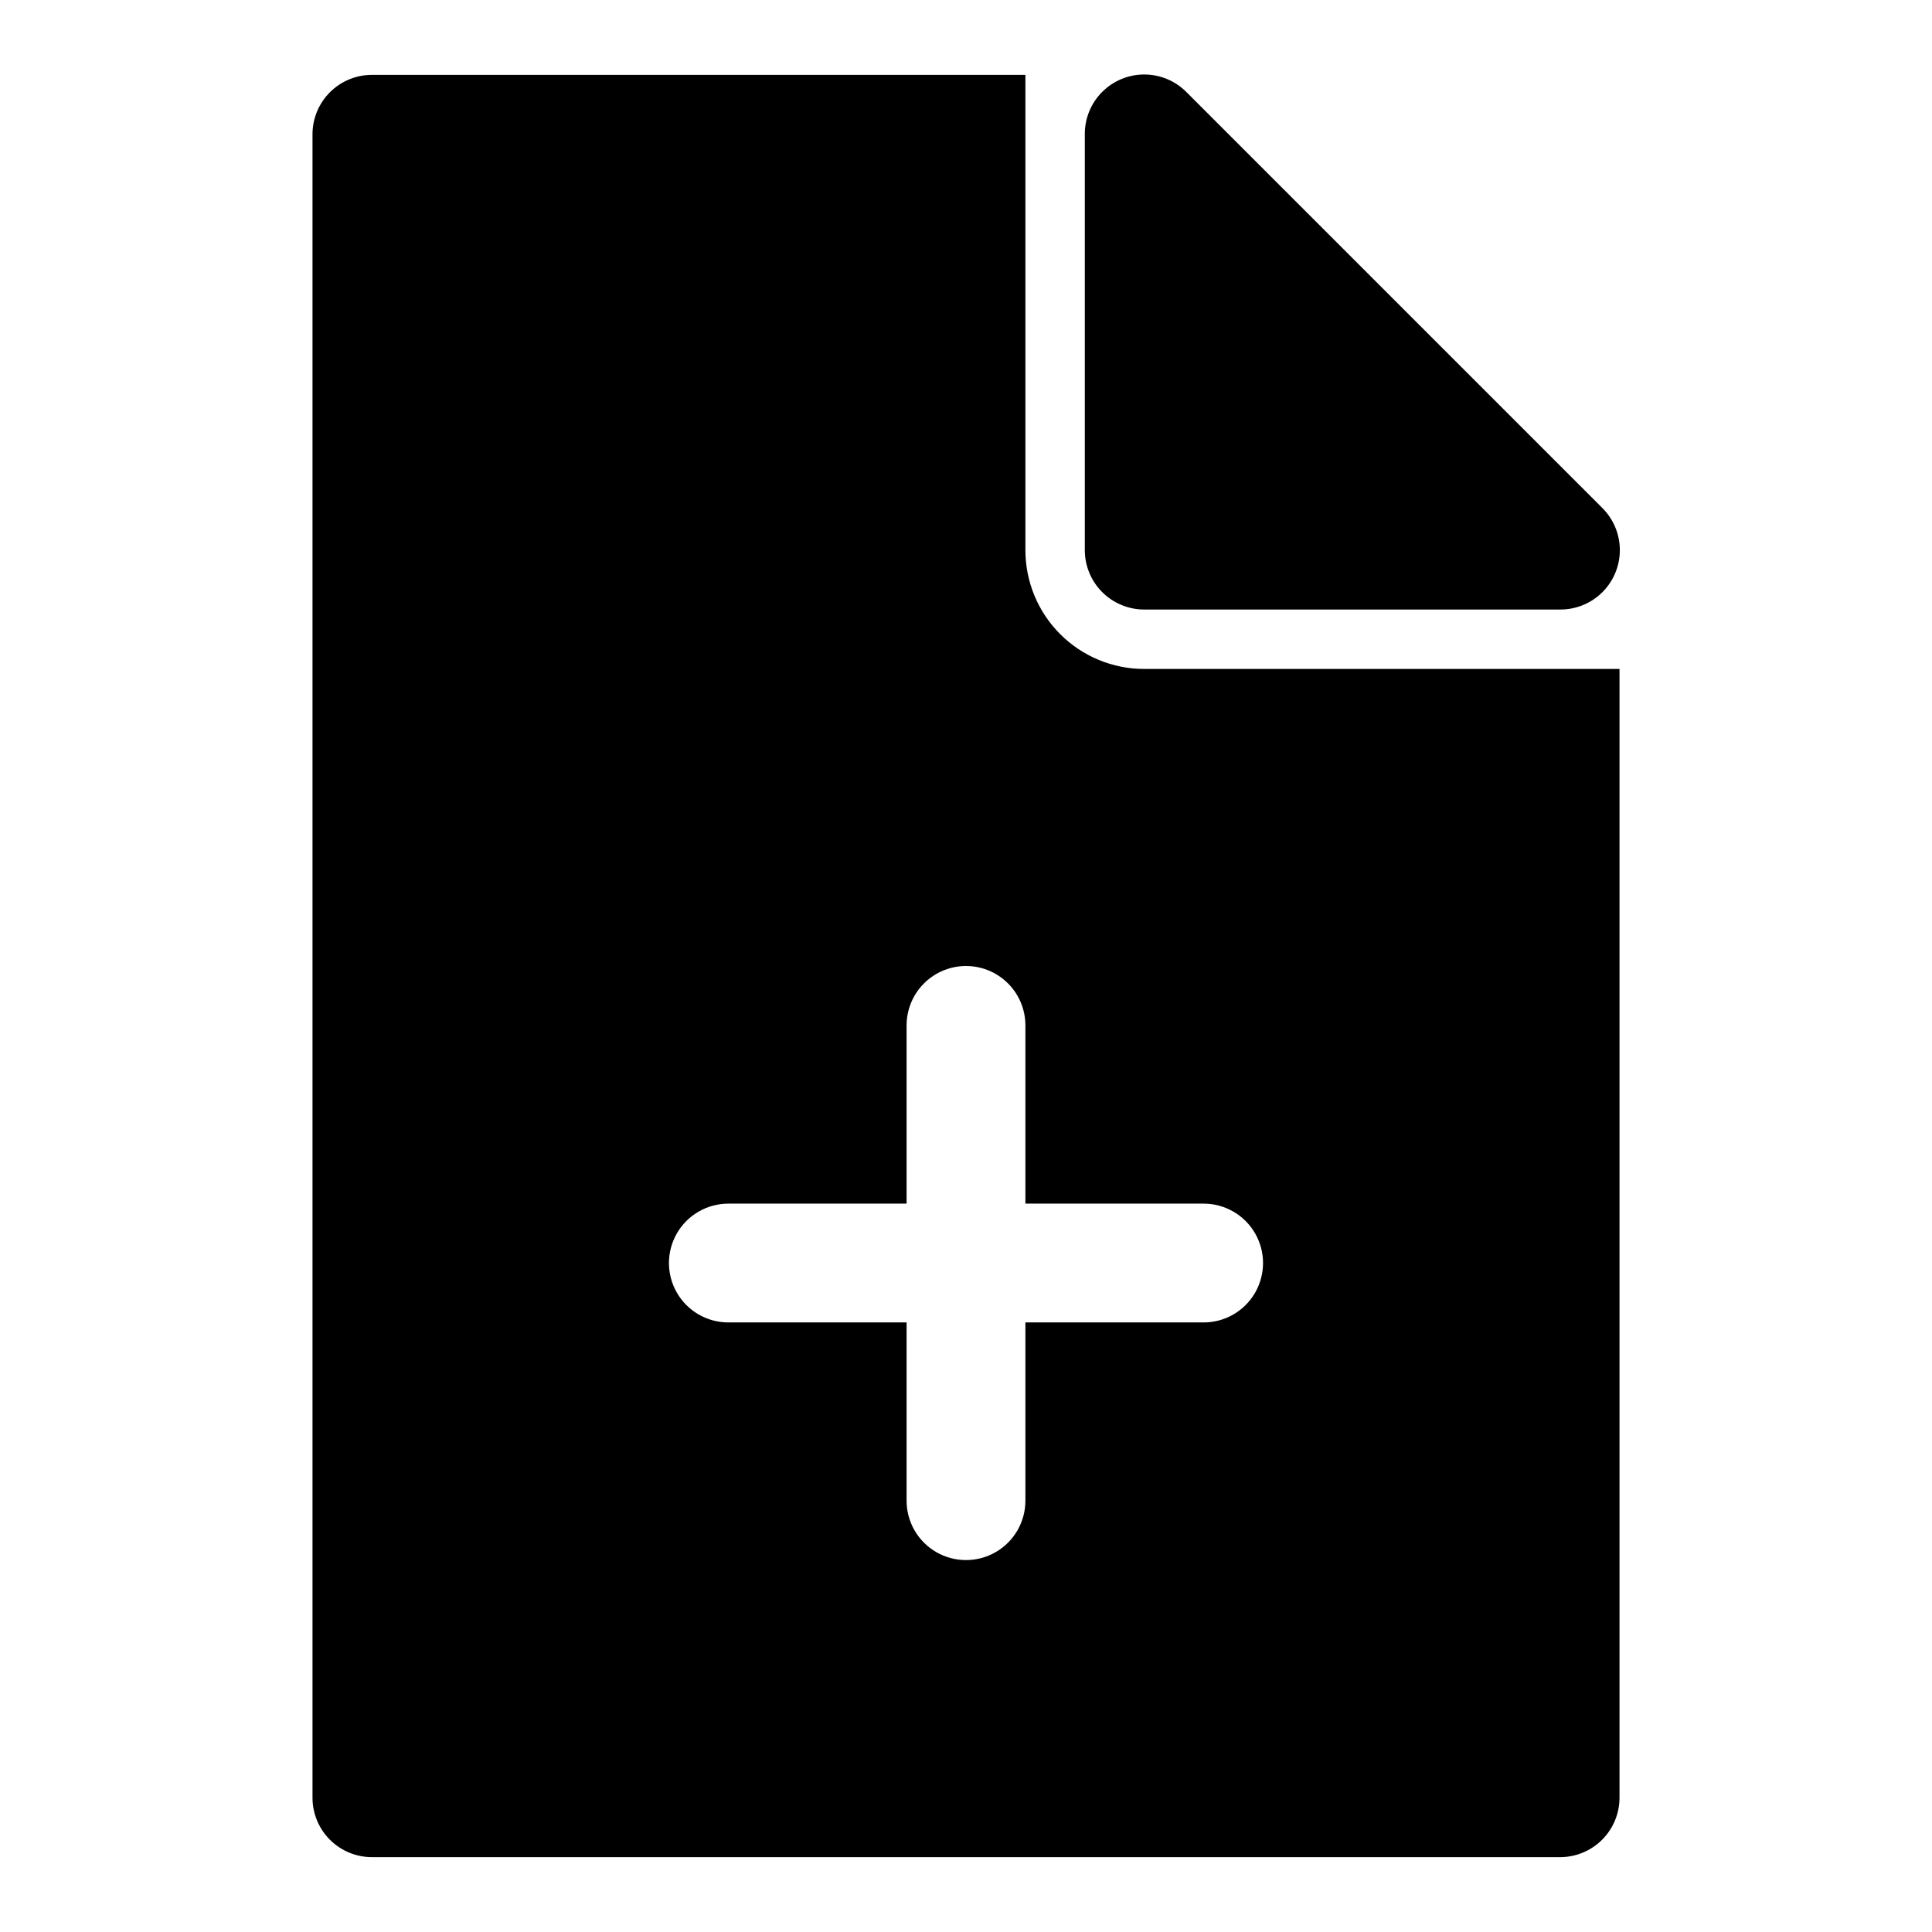
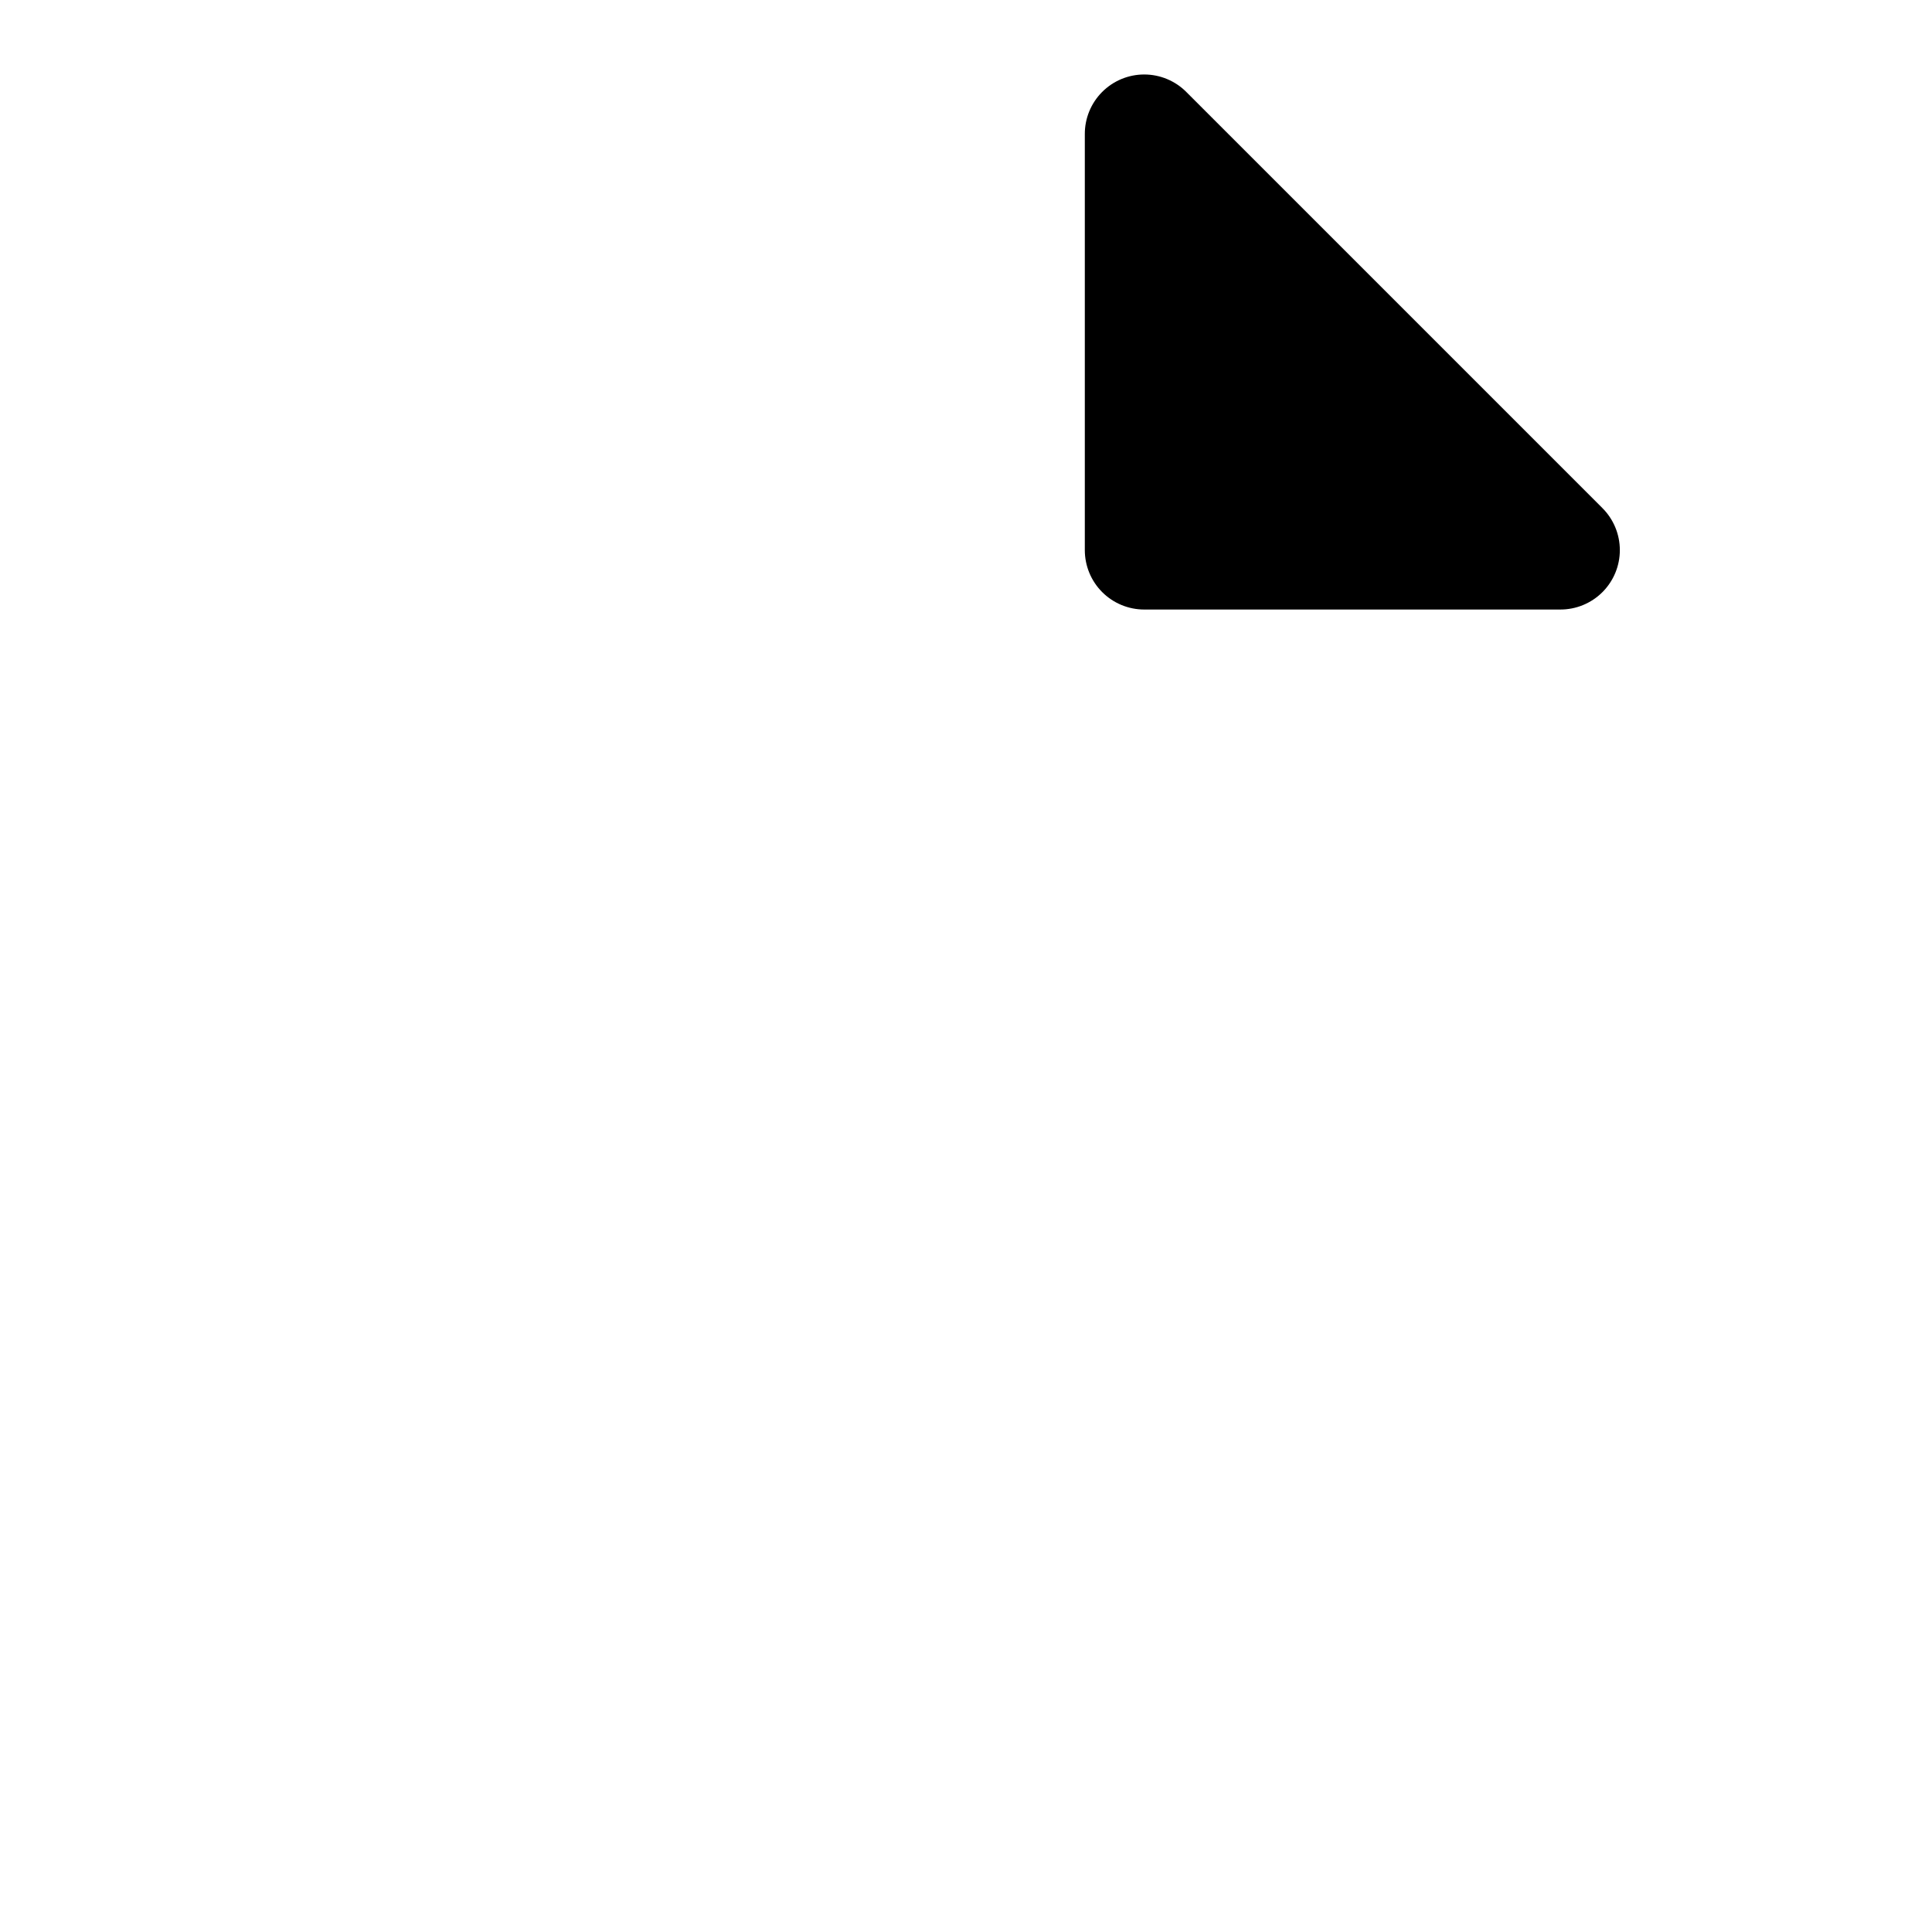
<svg xmlns="http://www.w3.org/2000/svg" fill="#000000" width="800px" height="800px" version="1.1" viewBox="144 144 512 512">
  <g>
-     <path d="m447.23 321.28c-8.352 0-16.359-3.316-22.266-9.223-5.906-5.902-9.223-13.914-9.223-22.266v-125.95h-173.18c-4.176 0-8.18 1.66-11.133 4.613s-4.613 6.957-4.613 11.133v440.83c0 4.176 1.66 8.18 4.613 11.133s6.957 4.613 11.133 4.613h314.88c4.176 0 8.18-1.66 11.133-4.613 2.953-2.953 4.613-6.957 4.613-11.133v-299.14zm15.742 173.18h-47.23v47.234c0 5.625-3 10.82-7.871 13.633s-10.875 2.812-15.746 0-7.871-8.008-7.871-13.633v-47.234h-47.23c-5.625 0-10.824-3-13.637-7.871s-2.812-10.871 0-15.742 8.012-7.871 13.637-7.871h47.23v-47.234c0-5.625 3-10.82 7.871-13.633s10.875-2.812 15.746 0 7.871 8.008 7.871 13.633v47.23h47.23l0.004 0.004c5.621 0 10.82 3 13.633 7.871s2.812 10.871 0 15.742-8.012 7.871-13.633 7.871z" />
    <path d="m568.62 278.61-110.21-110.21v-0.004c-2.953-2.977-6.973-4.652-11.168-4.656-4.191-0.004-8.215 1.668-11.172 4.641-2.957 2.973-4.609 7-4.582 11.195v110.21c0 4.176 1.656 8.18 4.609 11.133s6.957 4.613 11.133 4.613h110.21c4.195 0.023 8.227-1.625 11.199-4.586 2.973-2.957 4.641-6.977 4.637-11.172-0.004-4.191-1.68-8.211-4.656-11.164z" />
  </g>
</svg>